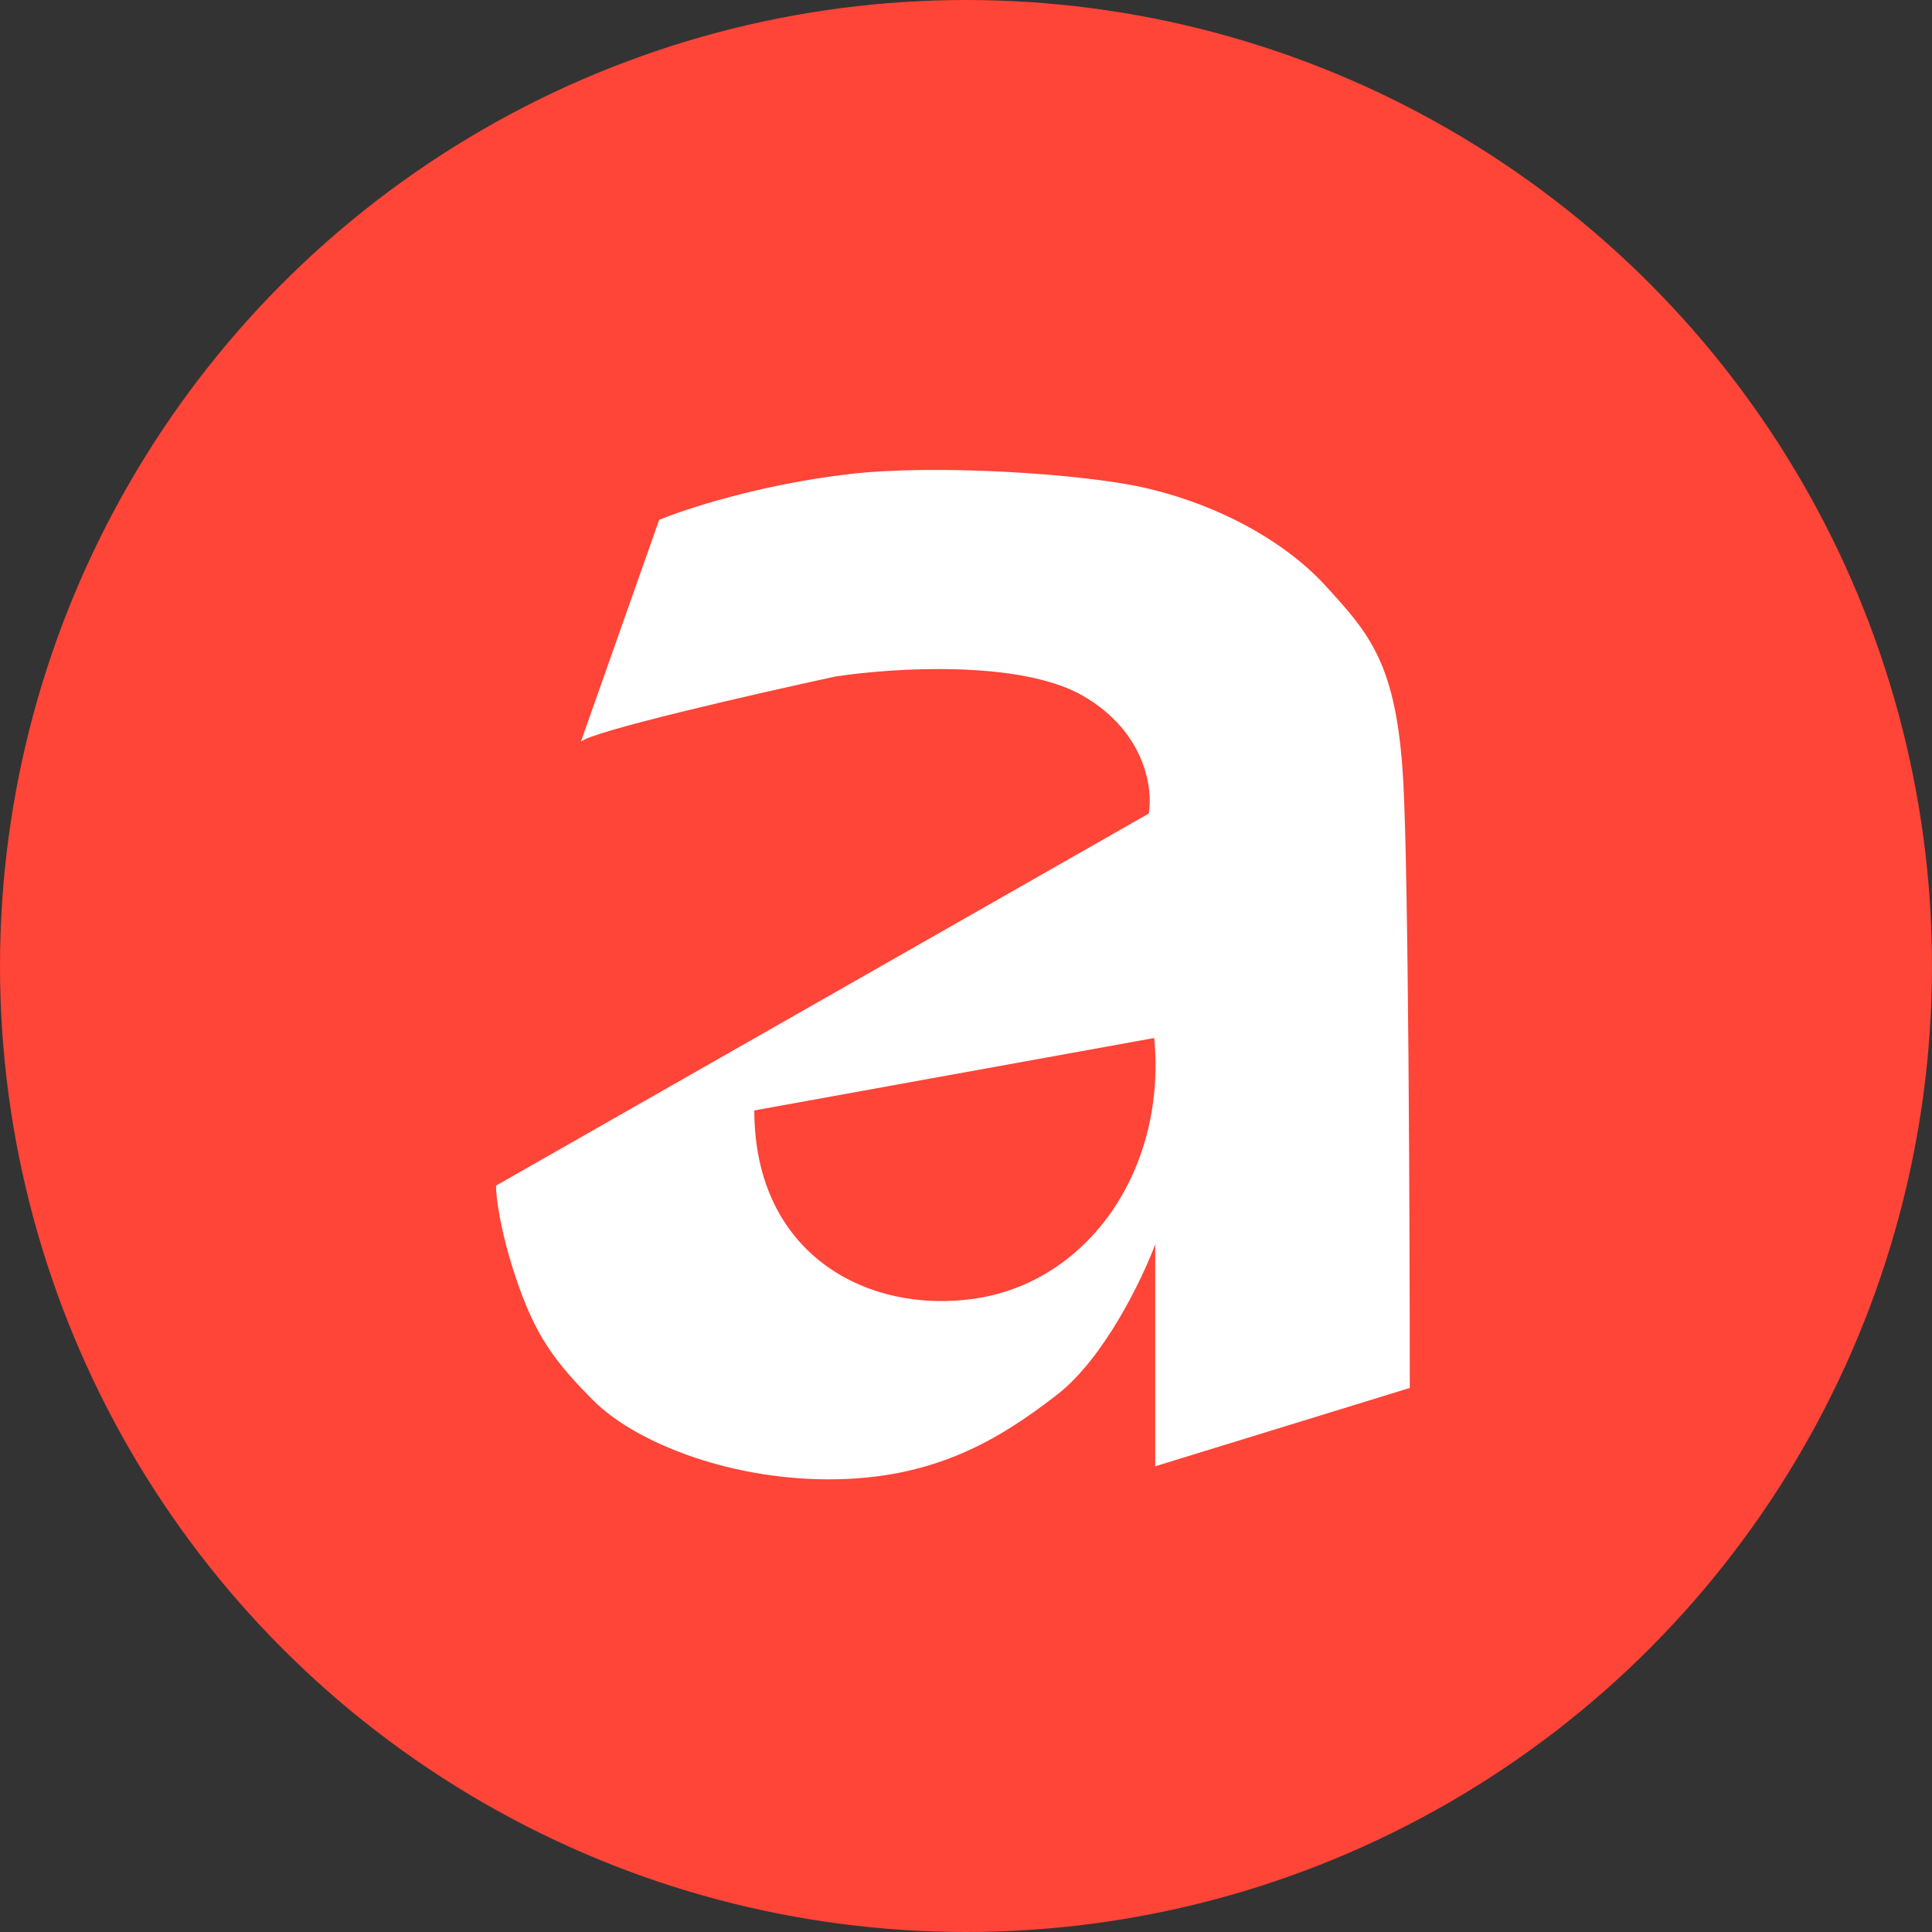
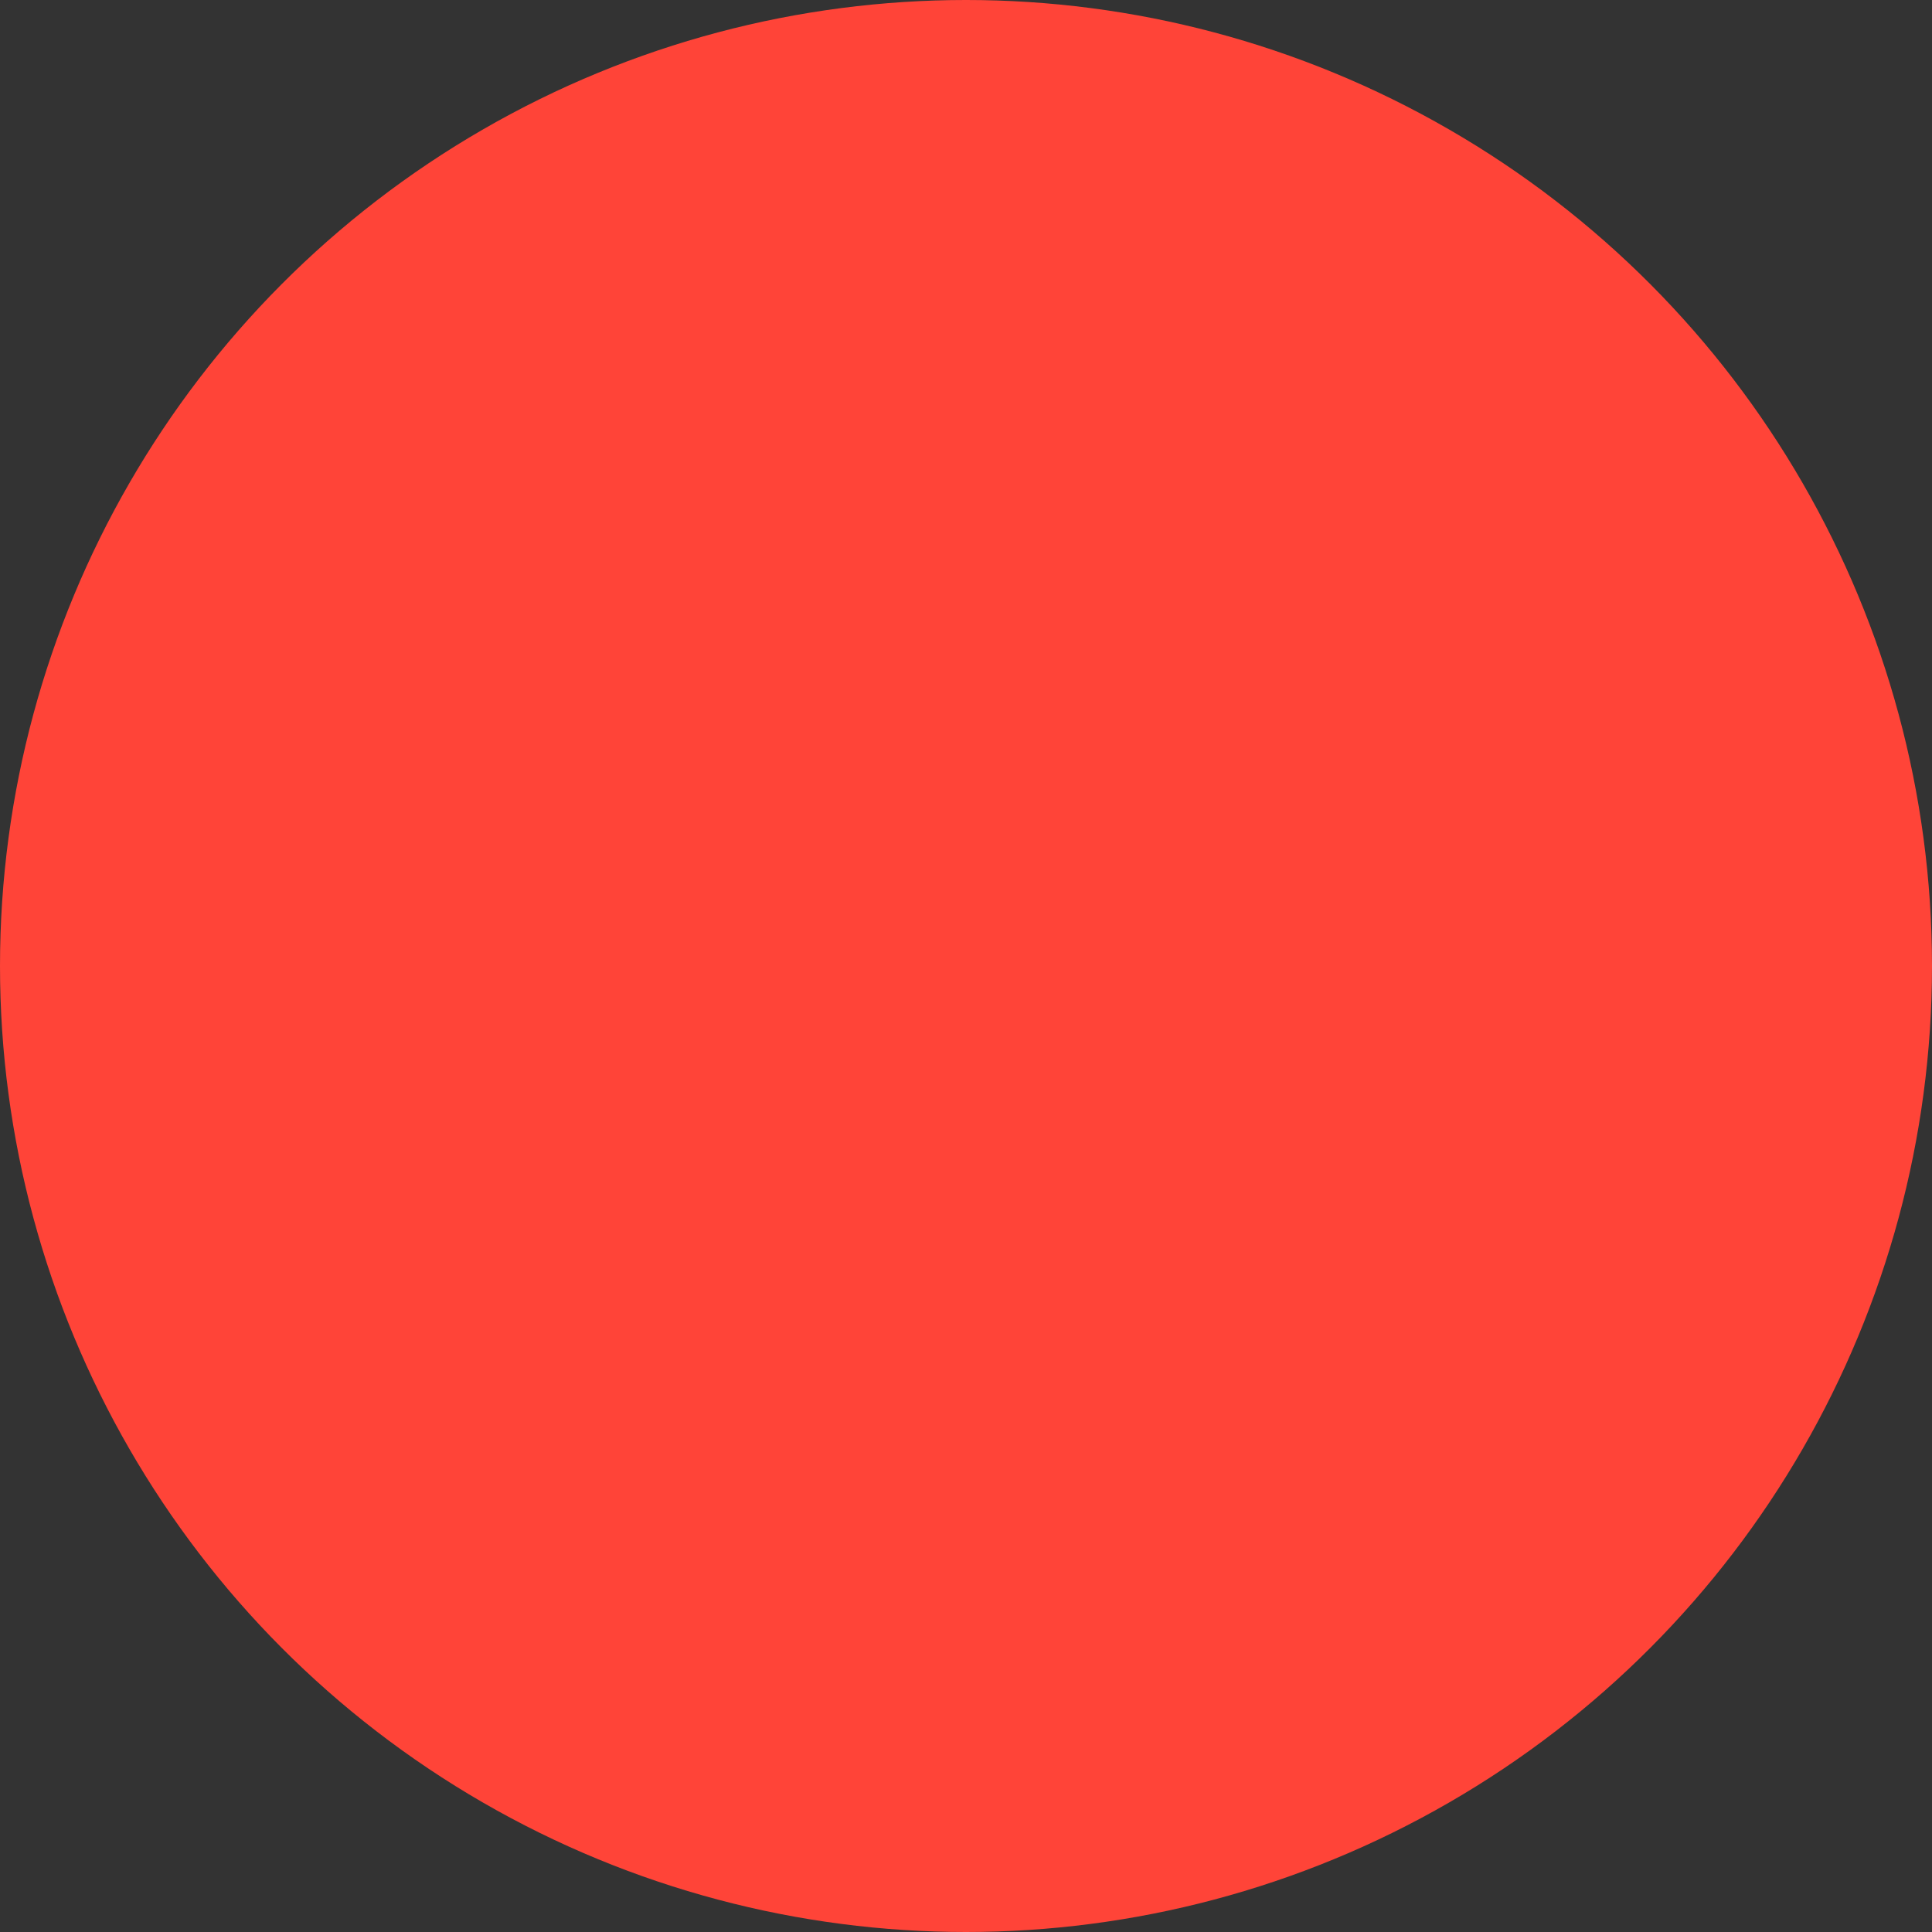
<svg xmlns="http://www.w3.org/2000/svg" width="500" height="500" viewBox="0 0 500 500" fill="none">
  <rect x="0" y="0" width="500" height="500" fill="#333333" stroke="none" />
  <circle cx="250" cy="250" r="250" fill="#FF4438" />
-   <path d="M170.593 134.54L150.323 191.972C153.025 189.269 195.368 179.585 216.201 175.081C230.841 172.829 264.174 170.689 280.39 180.148C296.607 189.608 298.408 204.36 297.282 210.554L128.363 306.838C128.363 309.653 129.377 318.324 133.431 330.486C138.498 345.689 143.566 352.446 153.701 362.581C163.836 372.716 187.485 382.851 214.512 382.851C241.539 382.851 258.431 372.716 273.634 360.892C285.796 351.432 295.593 331.049 298.971 322.04V379.473L364.85 359.203C364.85 316.973 364.512 226.432 363.161 202.108C361.472 171.72 354.425 164.026 342.91 151.454L342.89 151.432C332.755 140.367 315.582 130.534 295.593 126.094C280.39 122.717 242.552 120.013 219.579 122.715C196.607 125.418 177.35 131.724 170.593 134.54Z" fill="white" />
-   <path d="M298.353 265.609C303.182 300.902 282.455 331.957 251.779 336.154C221.102 340.352 189.364 320.933 196.133 275.331C258.601 249.993 253.537 253.275 265.362 249.991C295.767 241.548 293.524 230.317 298.353 265.609Z" fill="#FF4438" />
-   <path d="M192.694 273.657L295.16 231.858L301.721 268.089L178.721 290.364L192.694 273.657Z" fill="white" />
</svg>